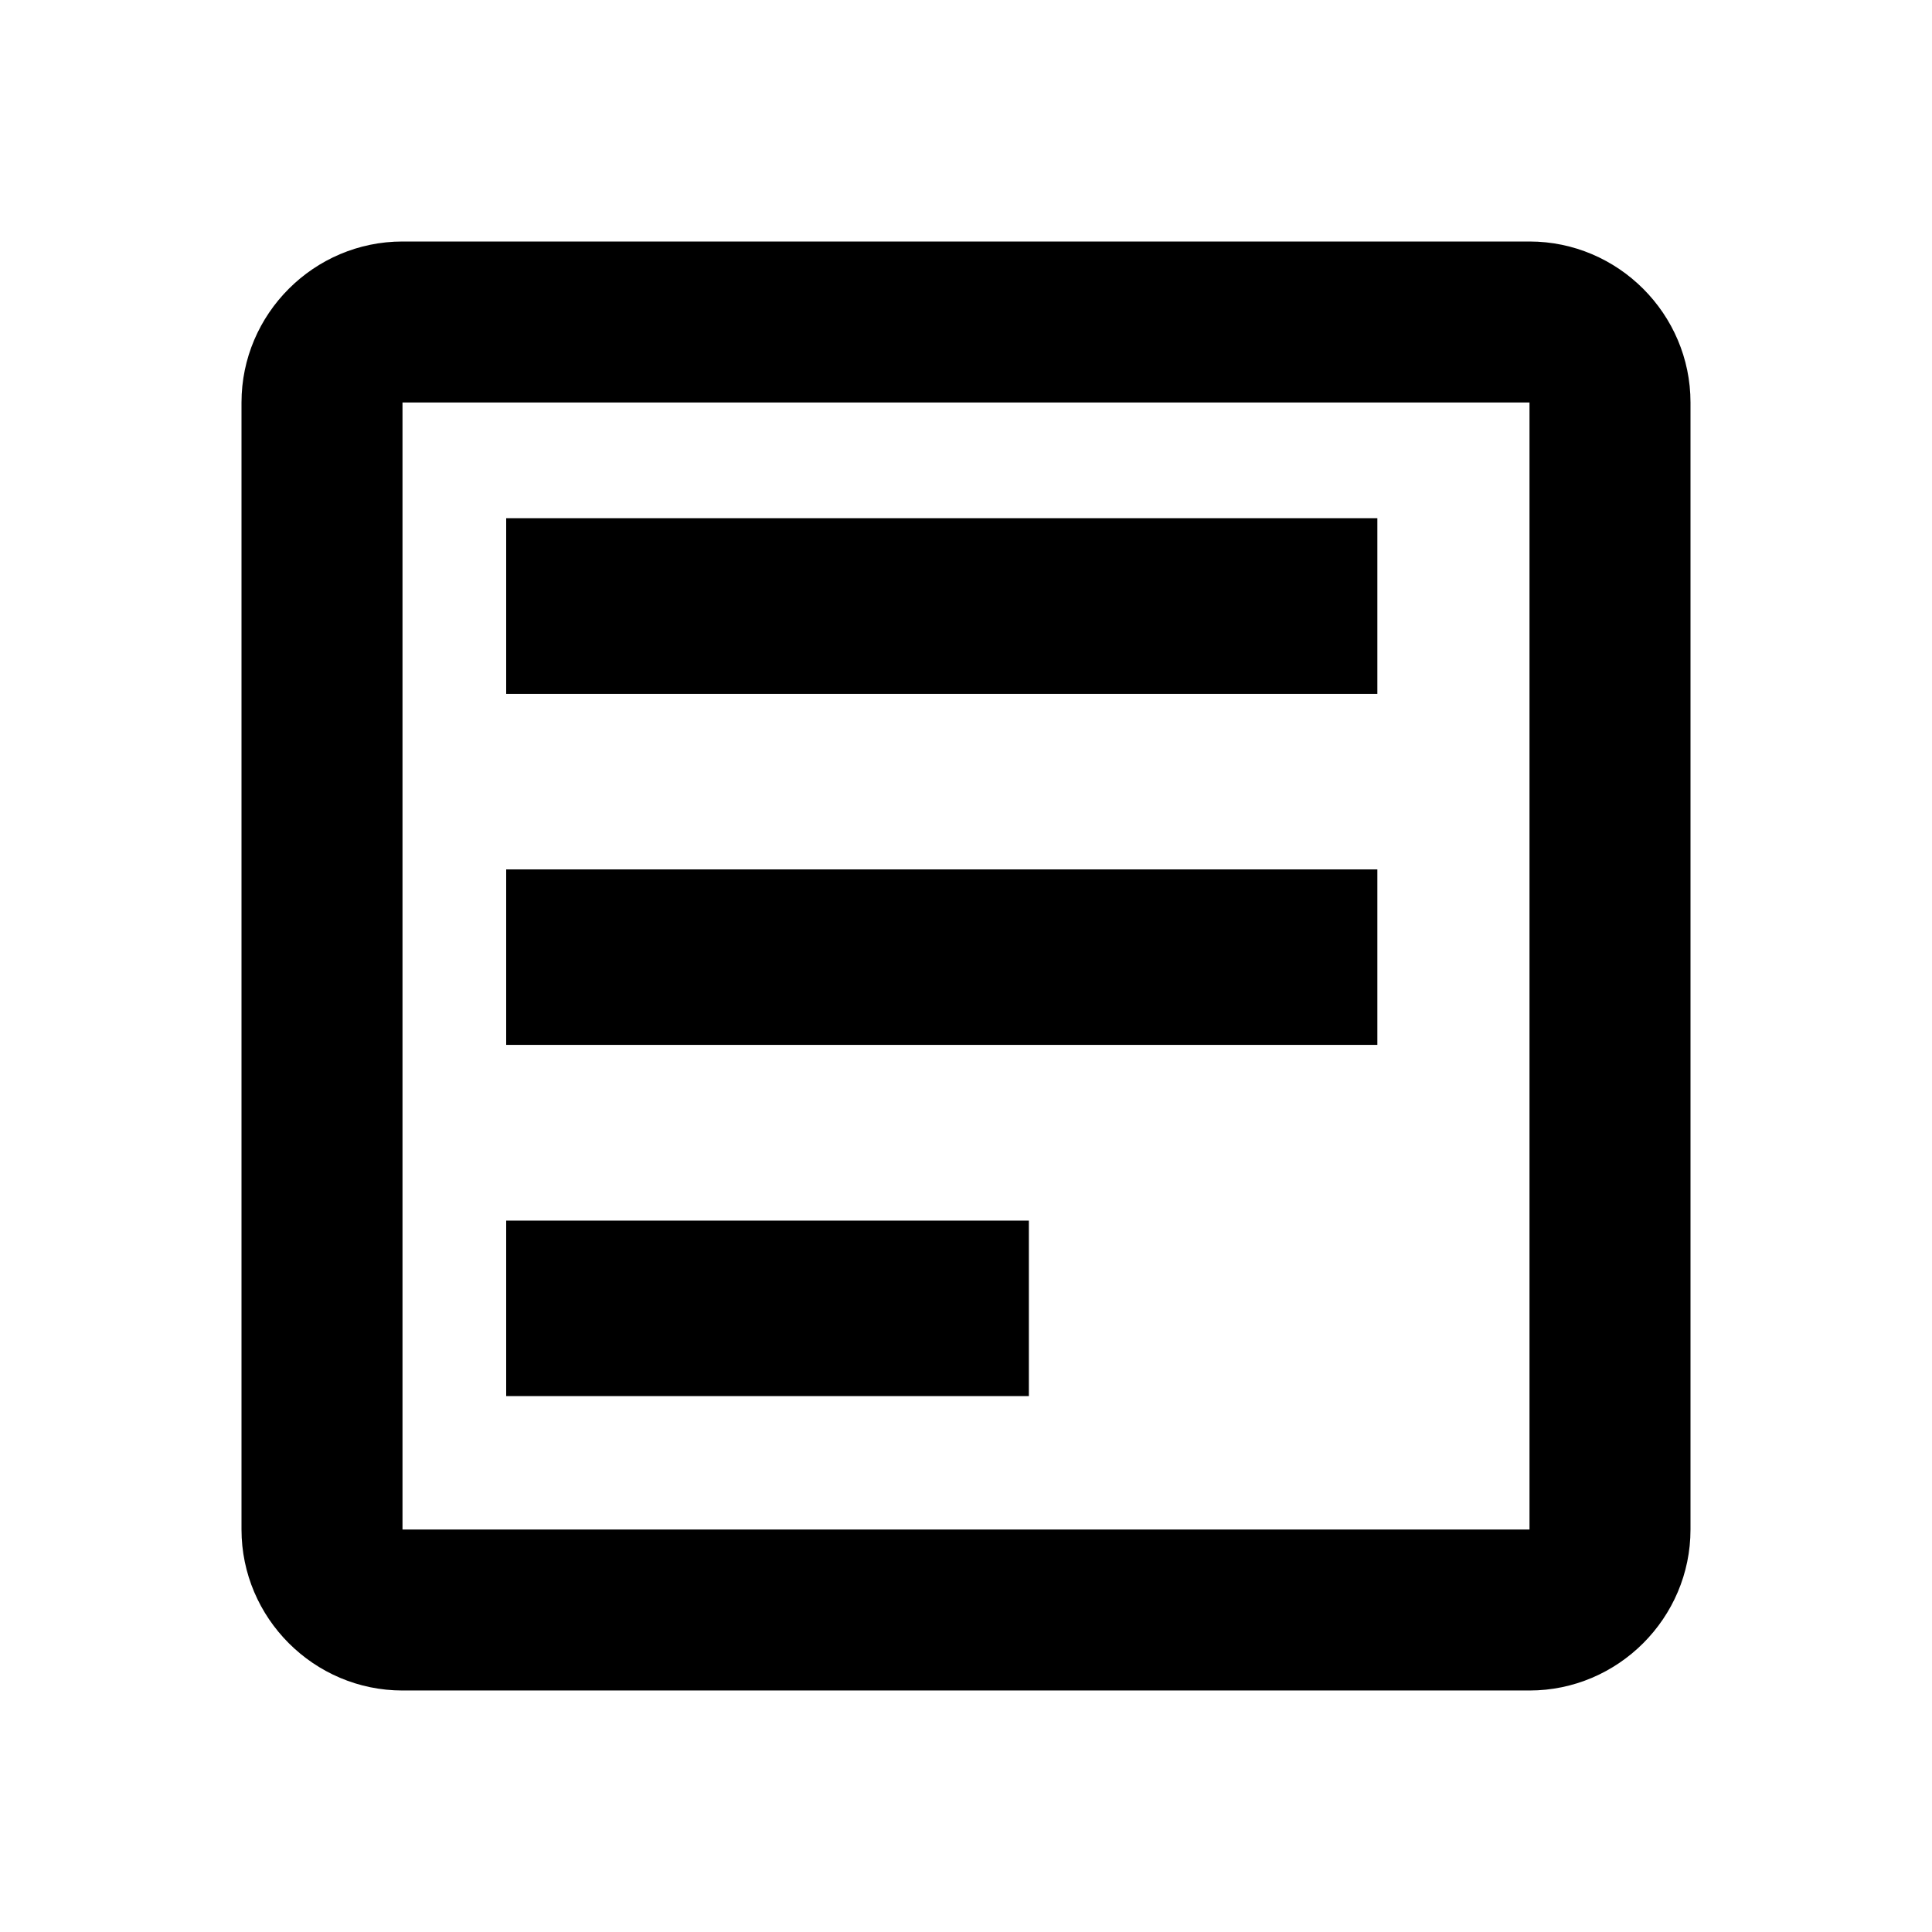
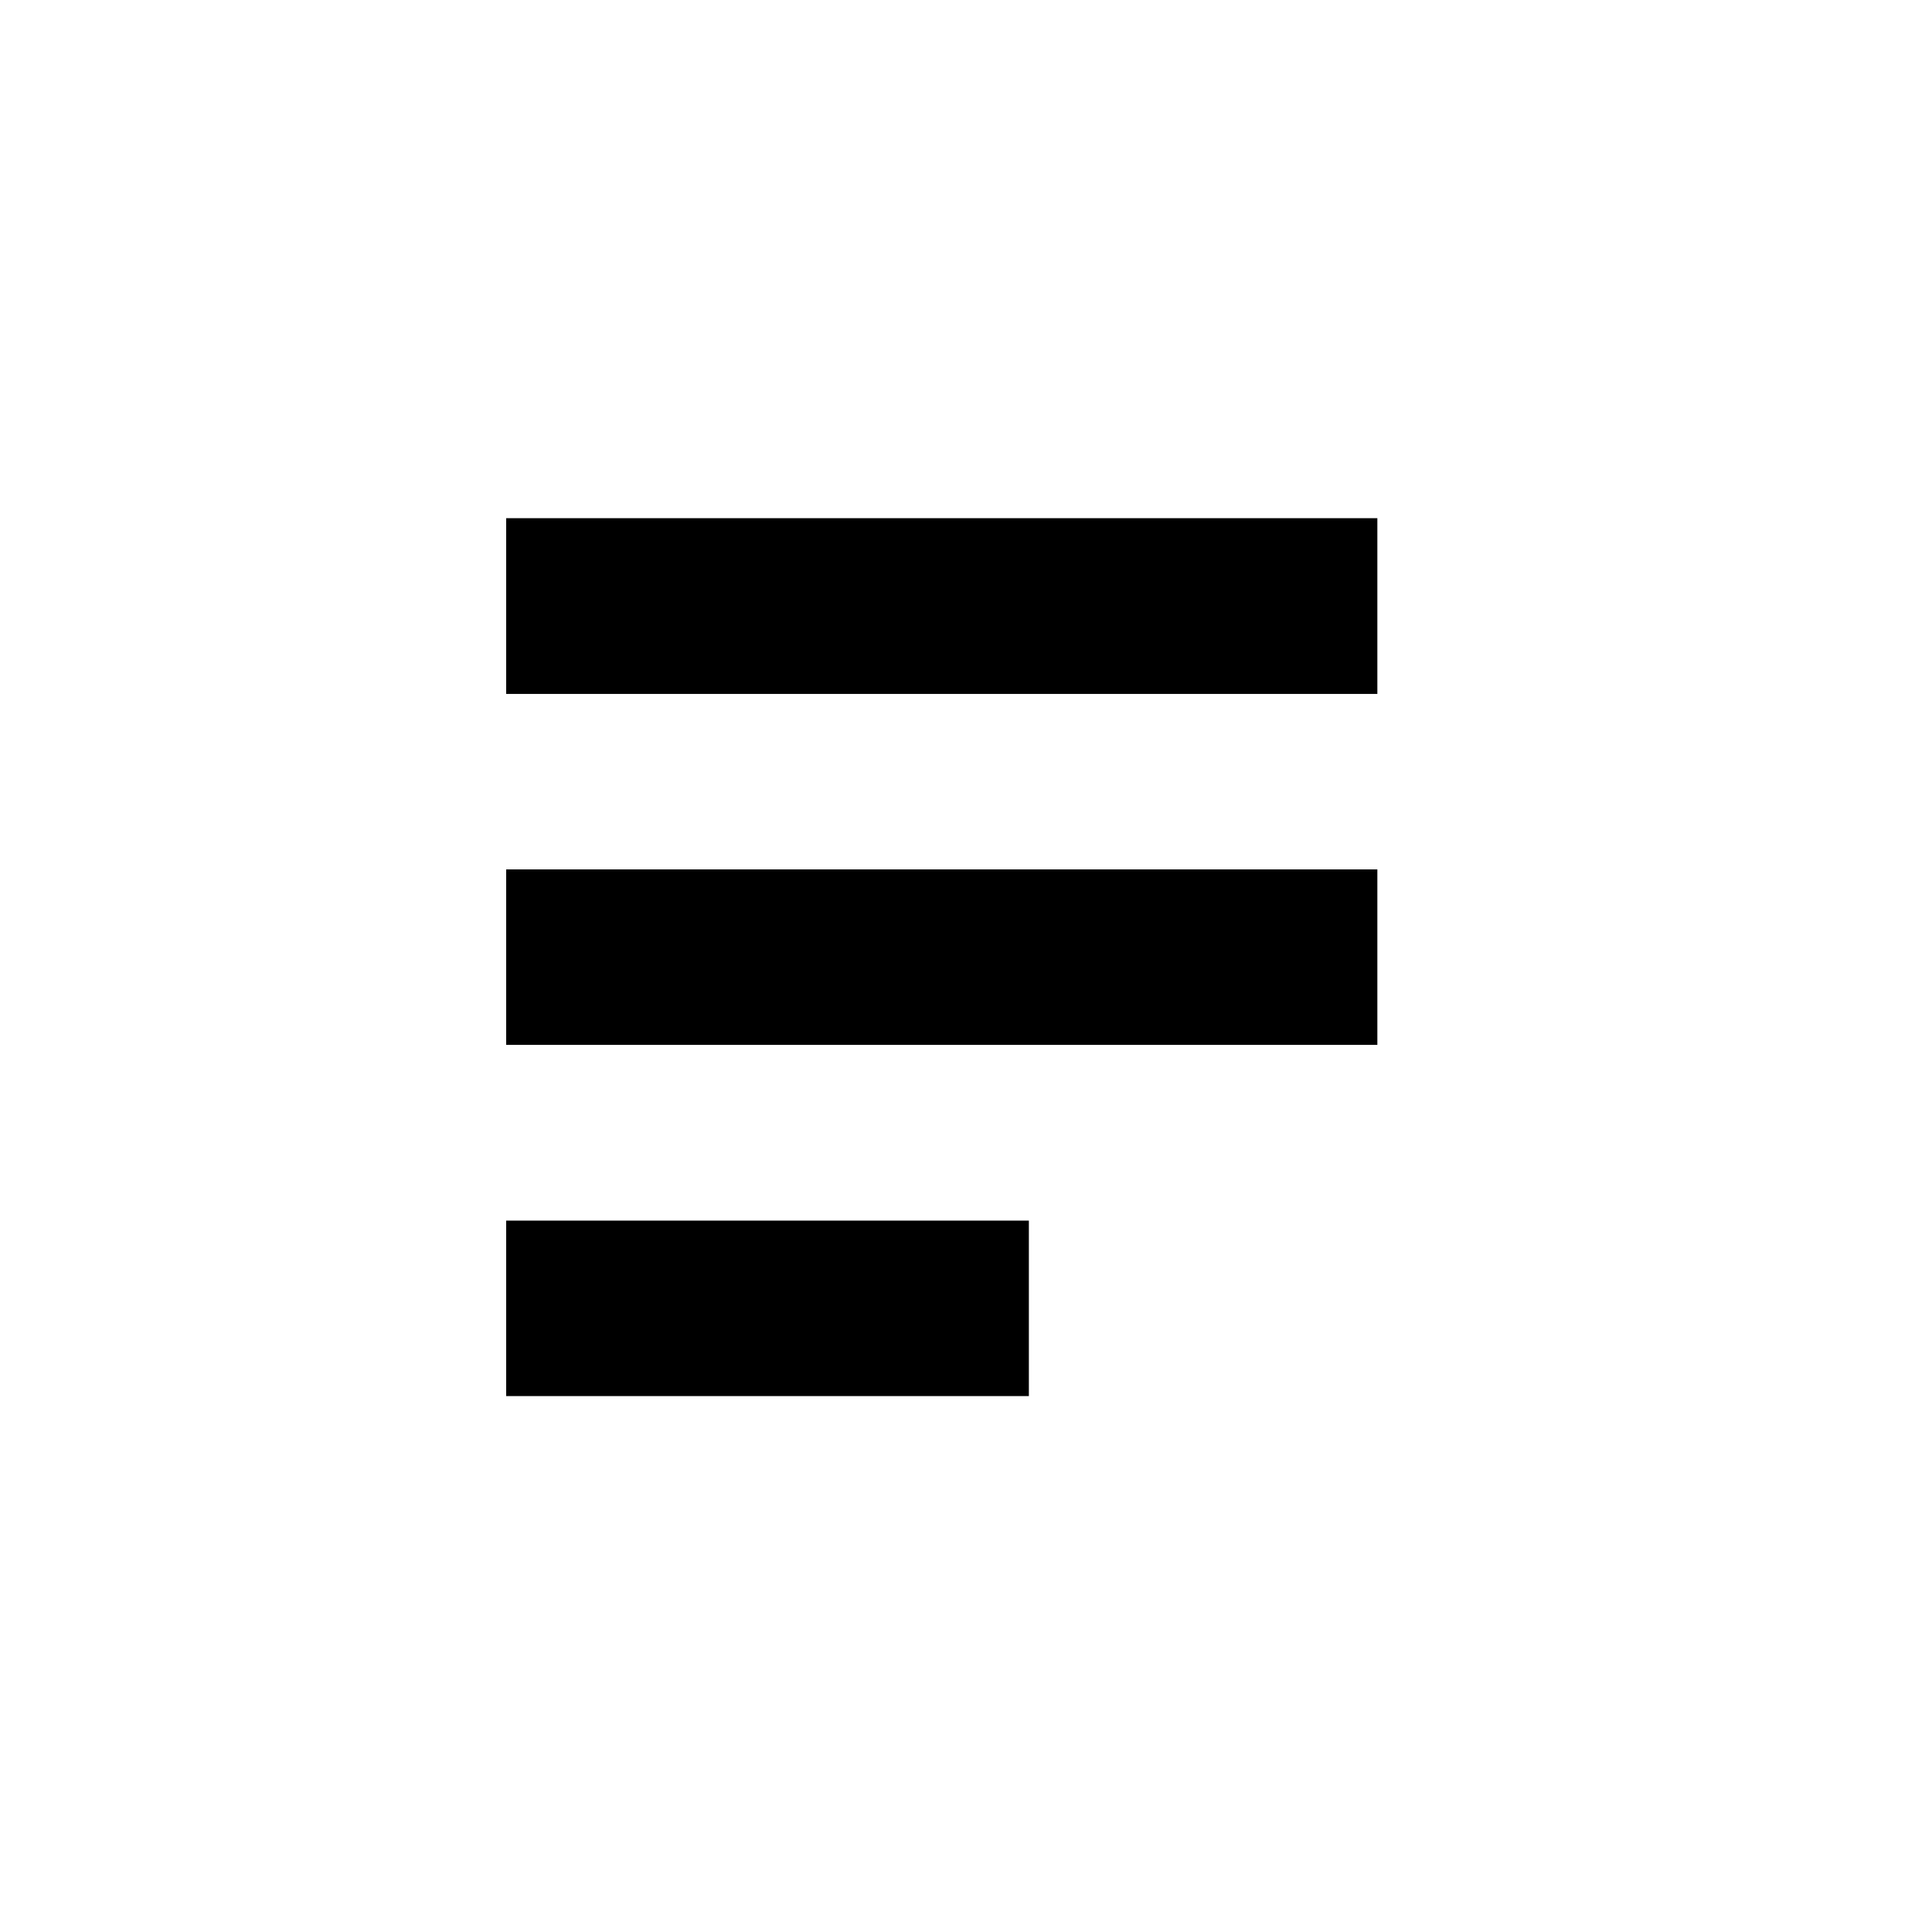
<svg xmlns="http://www.w3.org/2000/svg" fill="#000000" width="800px" height="800px" viewBox="0 0 24 24">
  <g fill-rule="evenodd">
-     <path d="M5 19h14V5H5v14zM19 3H5c-1.1 0-2 .9-2 2v14c0 1.1.9 2 2 2h14c1.1 0 2-.9 2-2V5c0-1.1-.9-2-2-2z" />
    <path d="M6.287 8.62H17.11V6.437H6.288v2.18zm0 4.36H17.11V10.8H6.288v2.18zm0 4.363h6.494v-2.18H6.288v2.18z" />
  </g>
</svg>